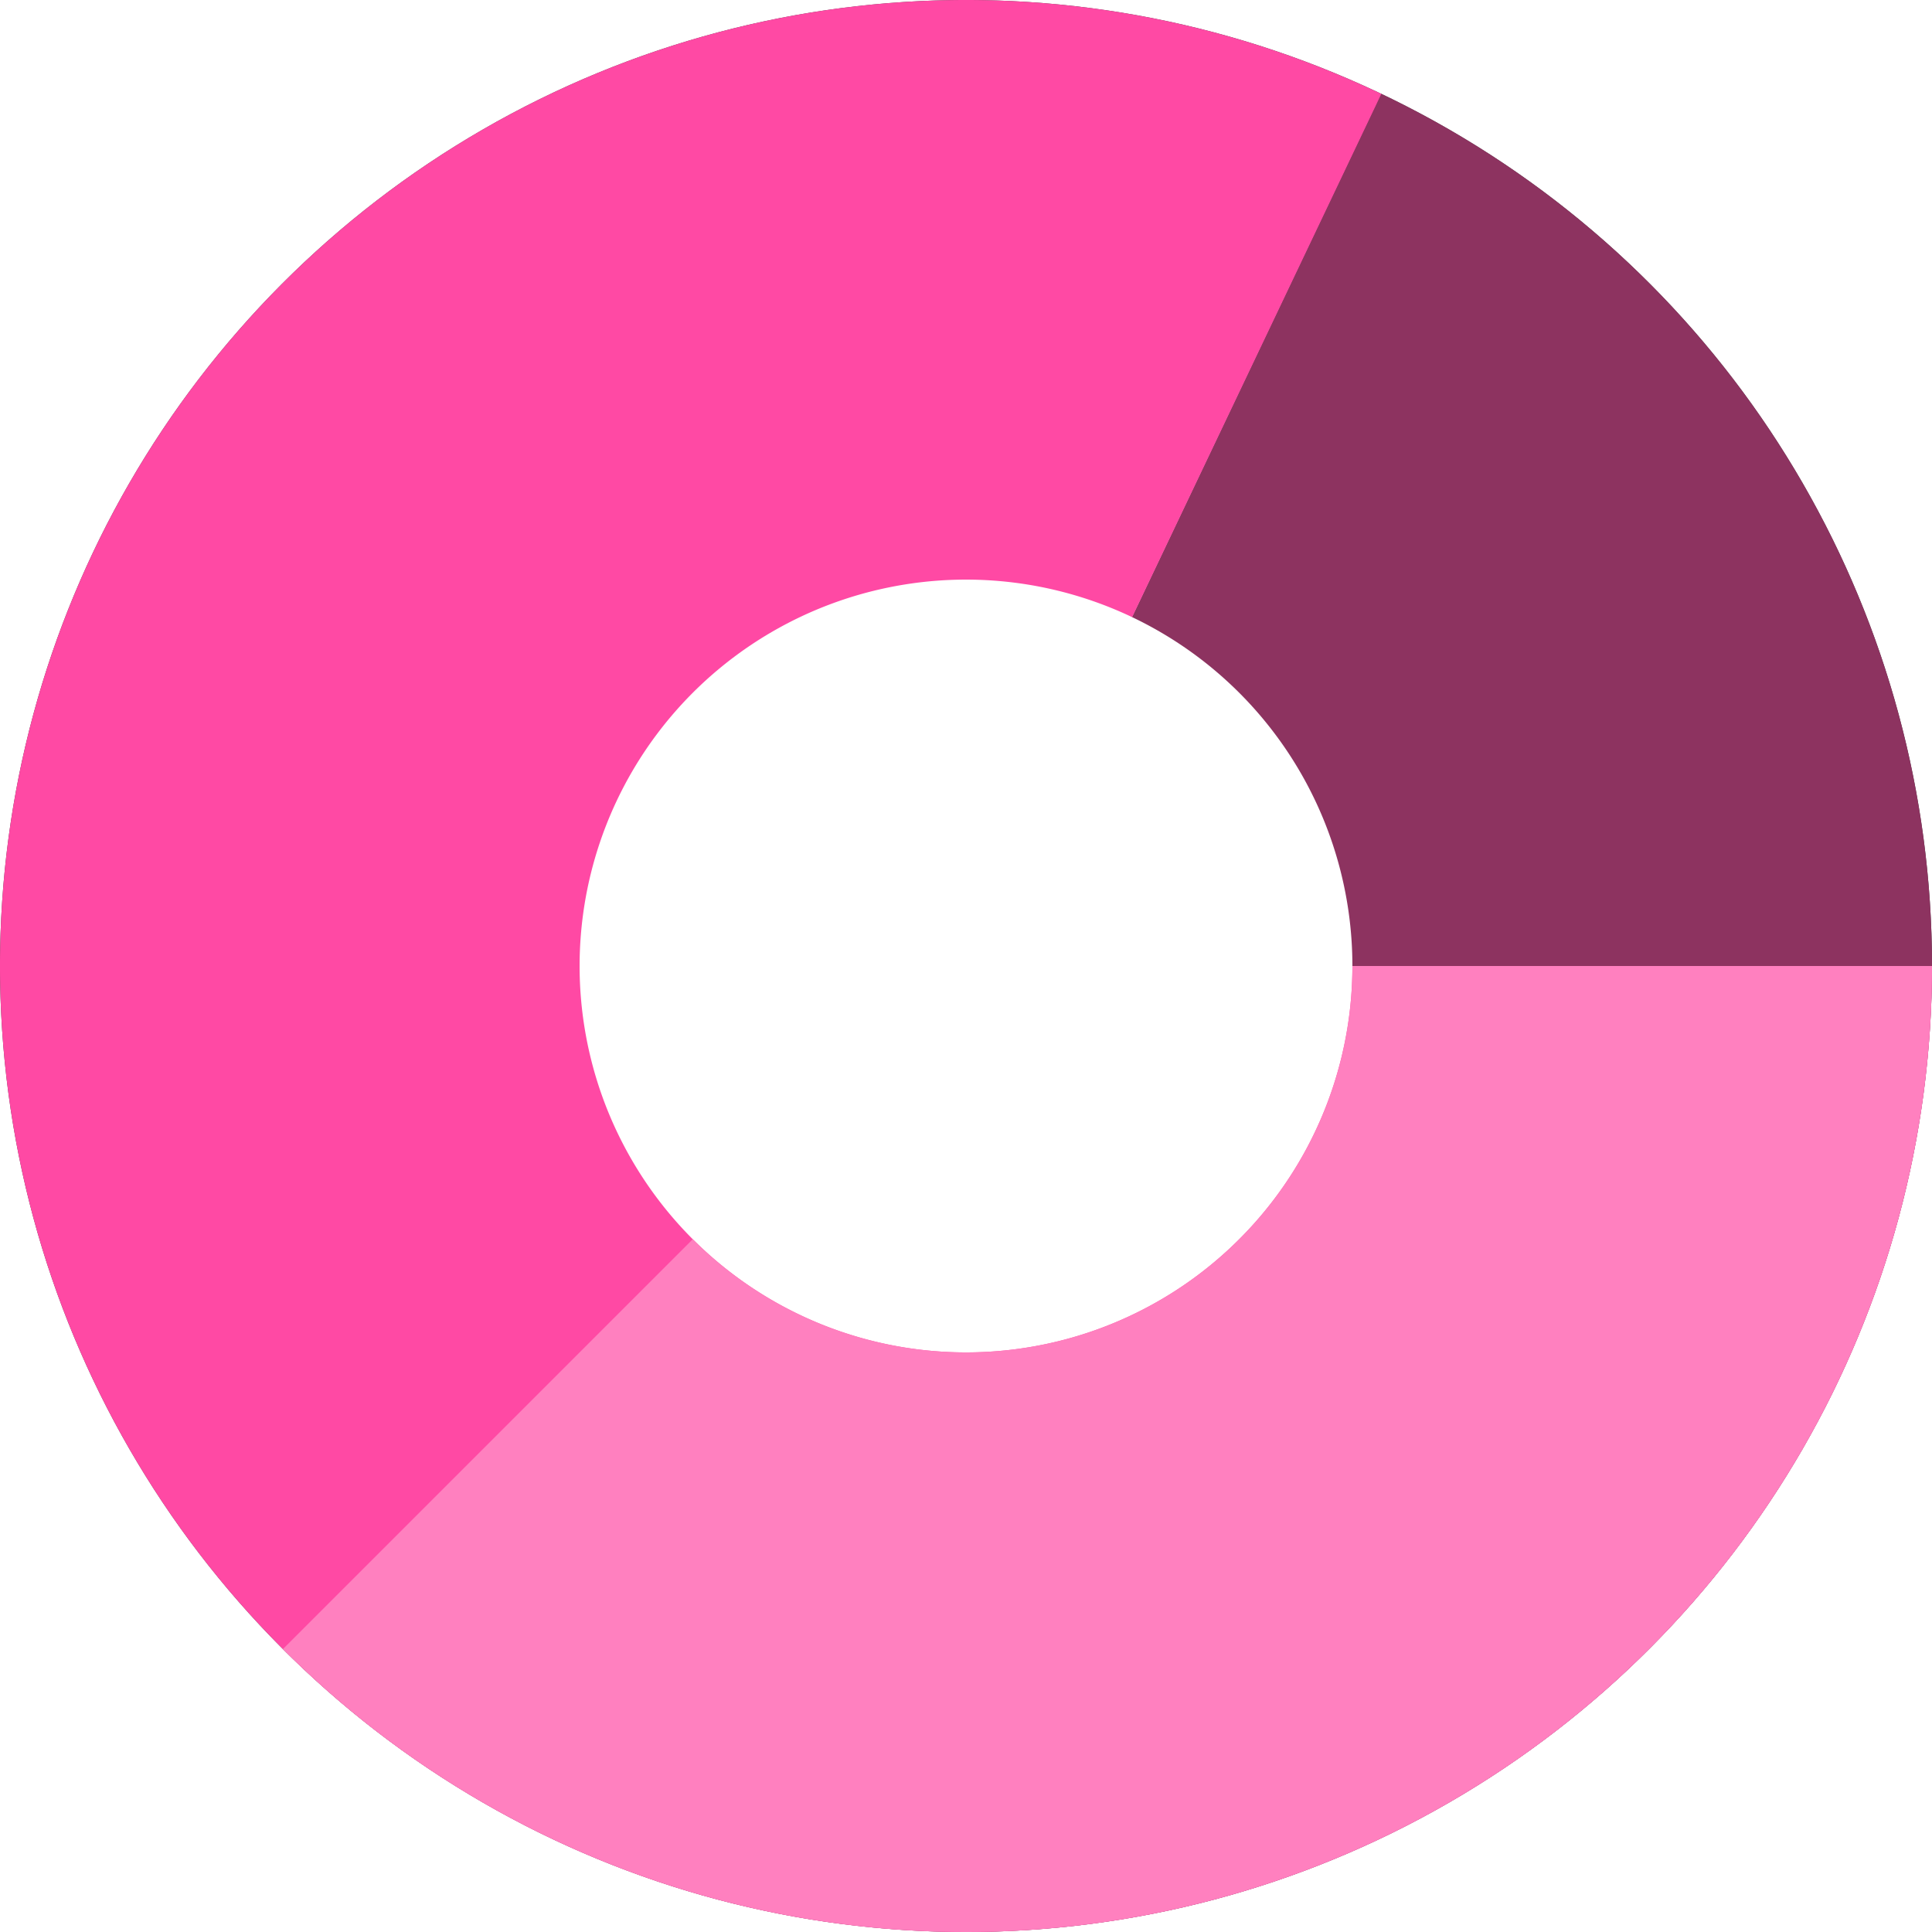
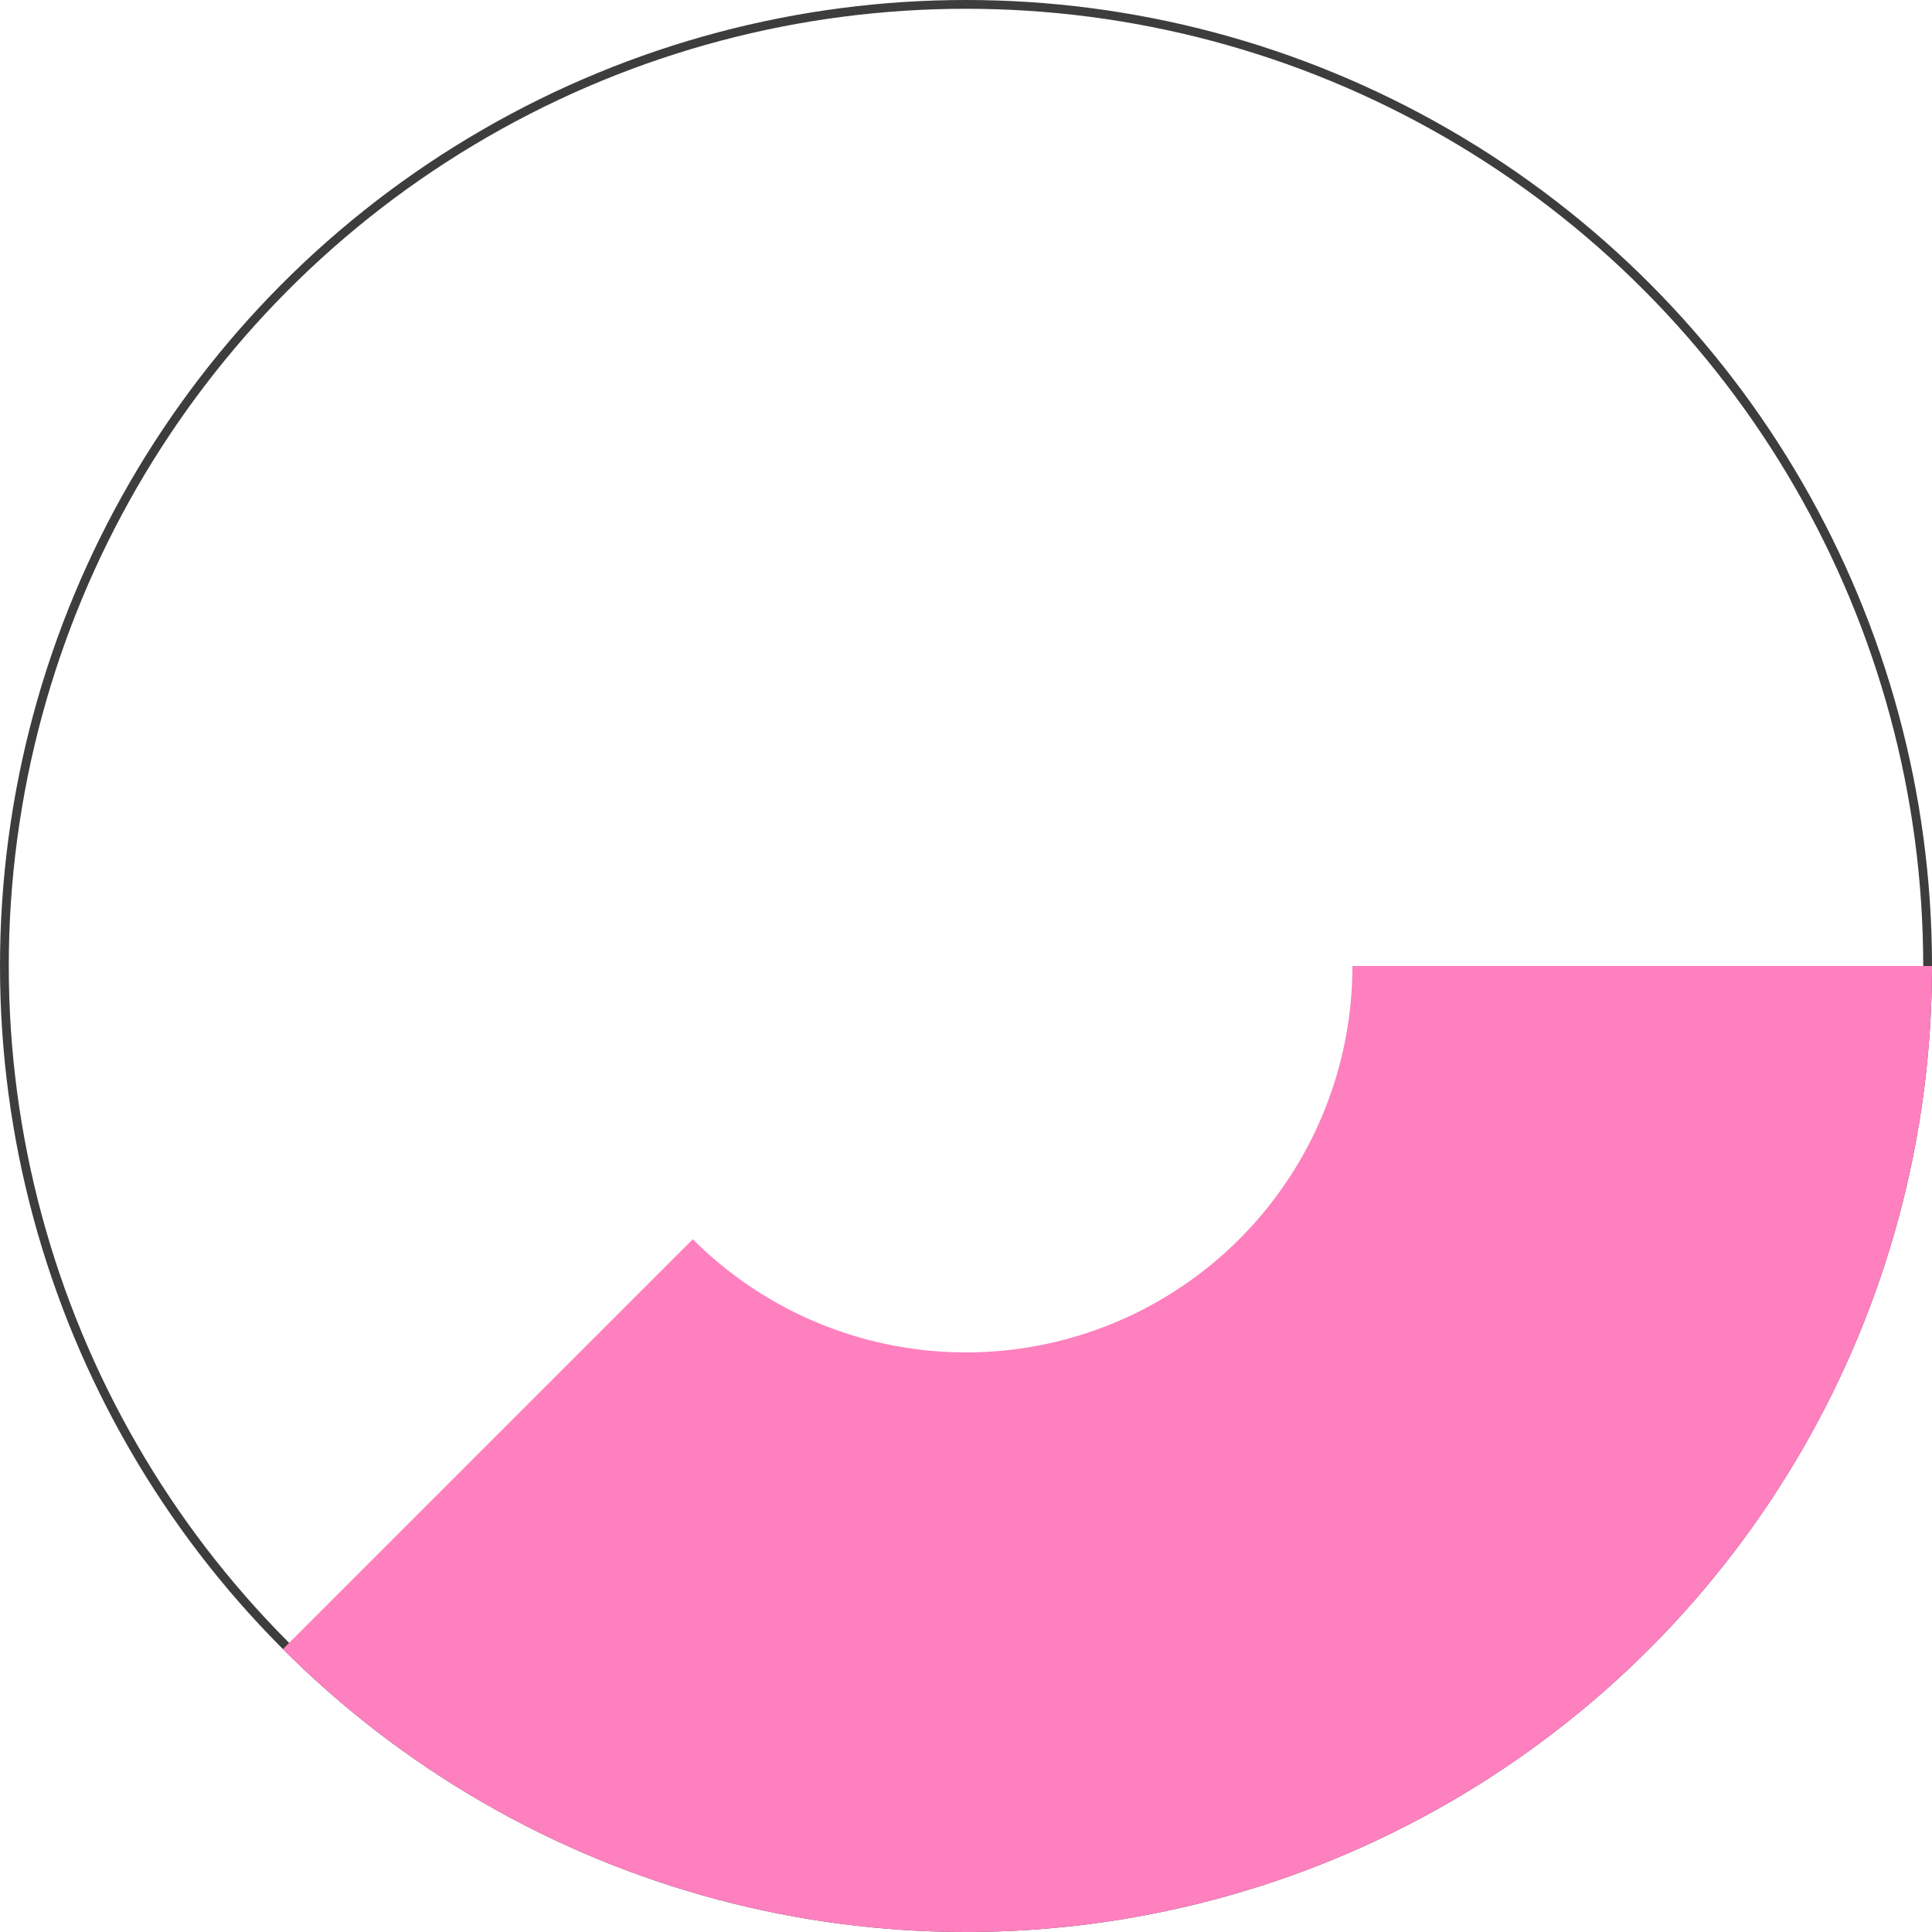
<svg xmlns="http://www.w3.org/2000/svg" width="220" height="220" fill="none">
  <circle cx="110" cy="110" r="109.5" stroke="#3d3d3d" />
-   <path d="M157.246 10.663A110.01 110.01 0 0 1 220 110.124l-66-.074a44 44 0 0 0-6.788-23.529c-4.443-7.042-10.794-12.679-18.314-16.256l28.348-59.602z" fill="#8d3360" />
-   <path d="M220 110c0 23.842-7.746 47.039-22.073 66.097s-34.456 32.945-57.359 39.57-47.339 5.631-69.628-2.835A110 110 0 0 1 .364 101.055 110 110 0 0 1 88.127 2.197a110 110 0 0 1 69.166 8.489l-28.376 59.589a44 44 0 0 0-51.821 10.515 44 44 0 0 0-4.3 52.702c5.092 8.064 12.665 14.255 21.581 17.642s18.69 3.784 27.851 1.134 17.213-8.205 22.944-15.828S154 119.537 154 110h66z" fill="#ff49a4" />
  <path d="M220 110a110 110 0 0 1-18.538 61.113c-12.087 18.089-29.267 32.188-49.367 40.514a110 110 0 0 1-63.555 6.259c-21.338-4.244-40.938-14.72-56.322-30.104l46.669-46.669c6.154 6.153 13.994 10.344 22.529 12.042a44.01 44.01 0 0 0 25.422-2.504c8.04-3.331 14.912-8.97 19.747-16.206S154 118.702 154 110h66z" fill="#ff80bf" />
</svg>